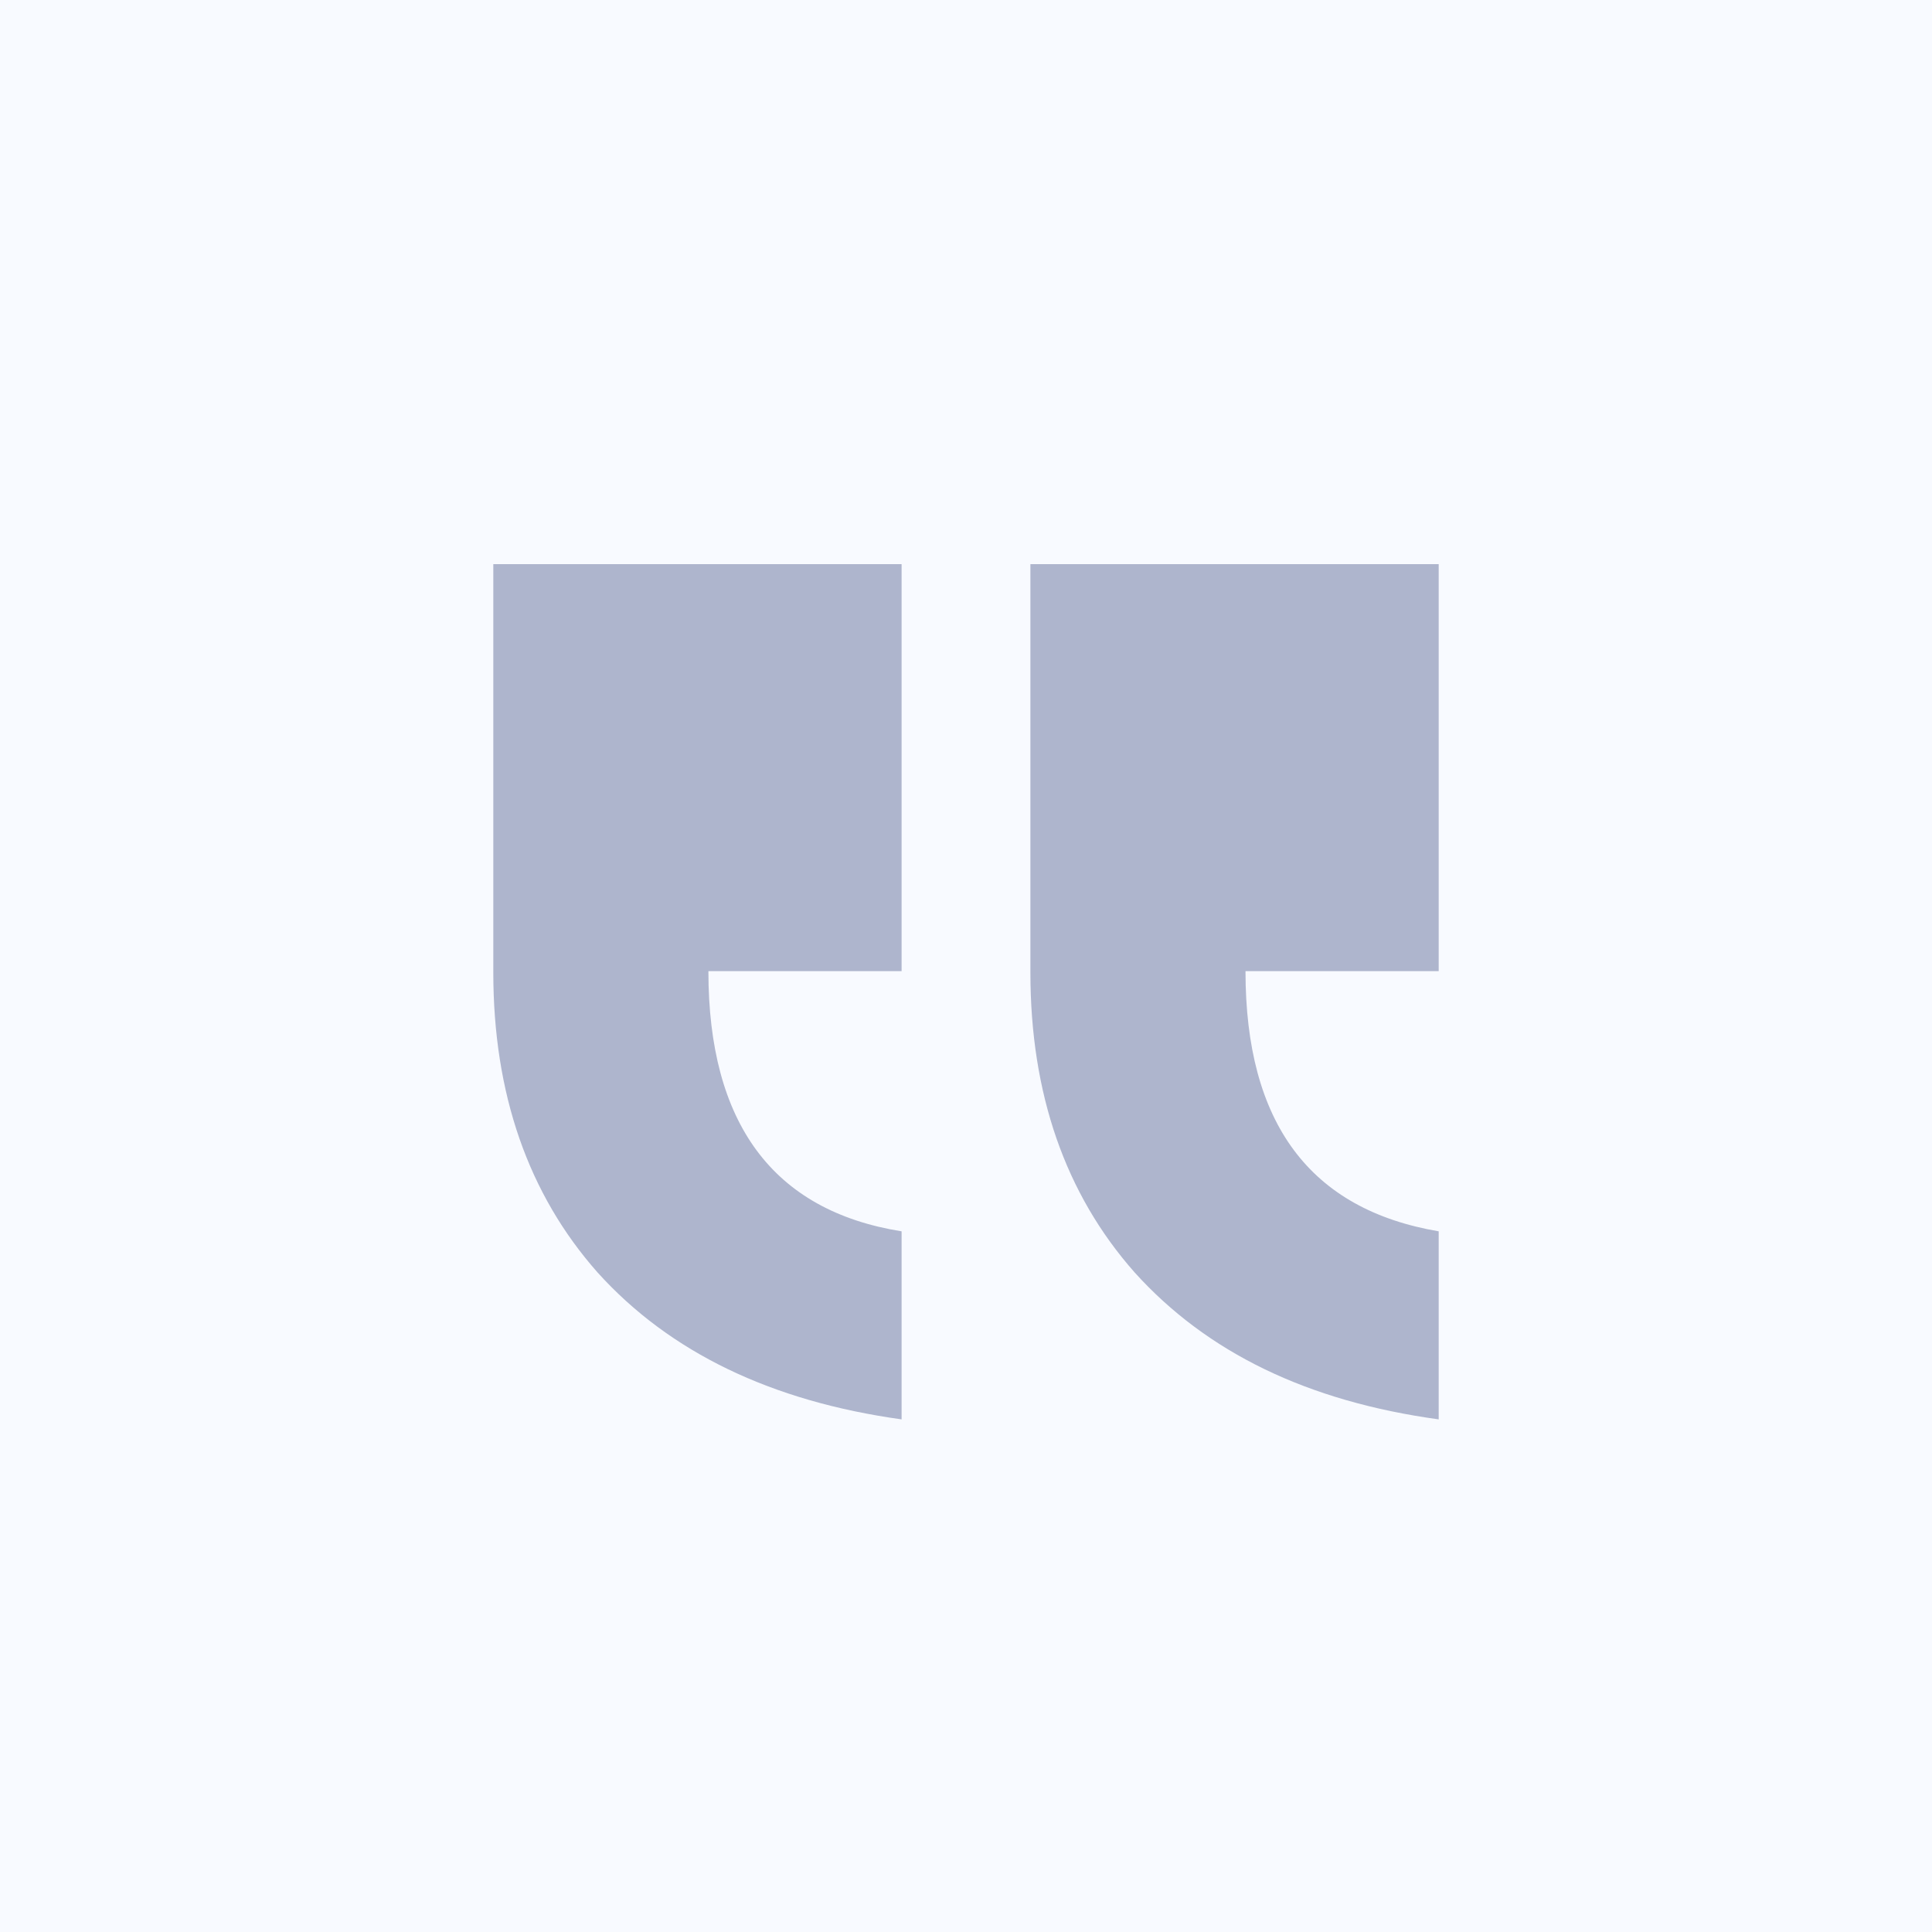
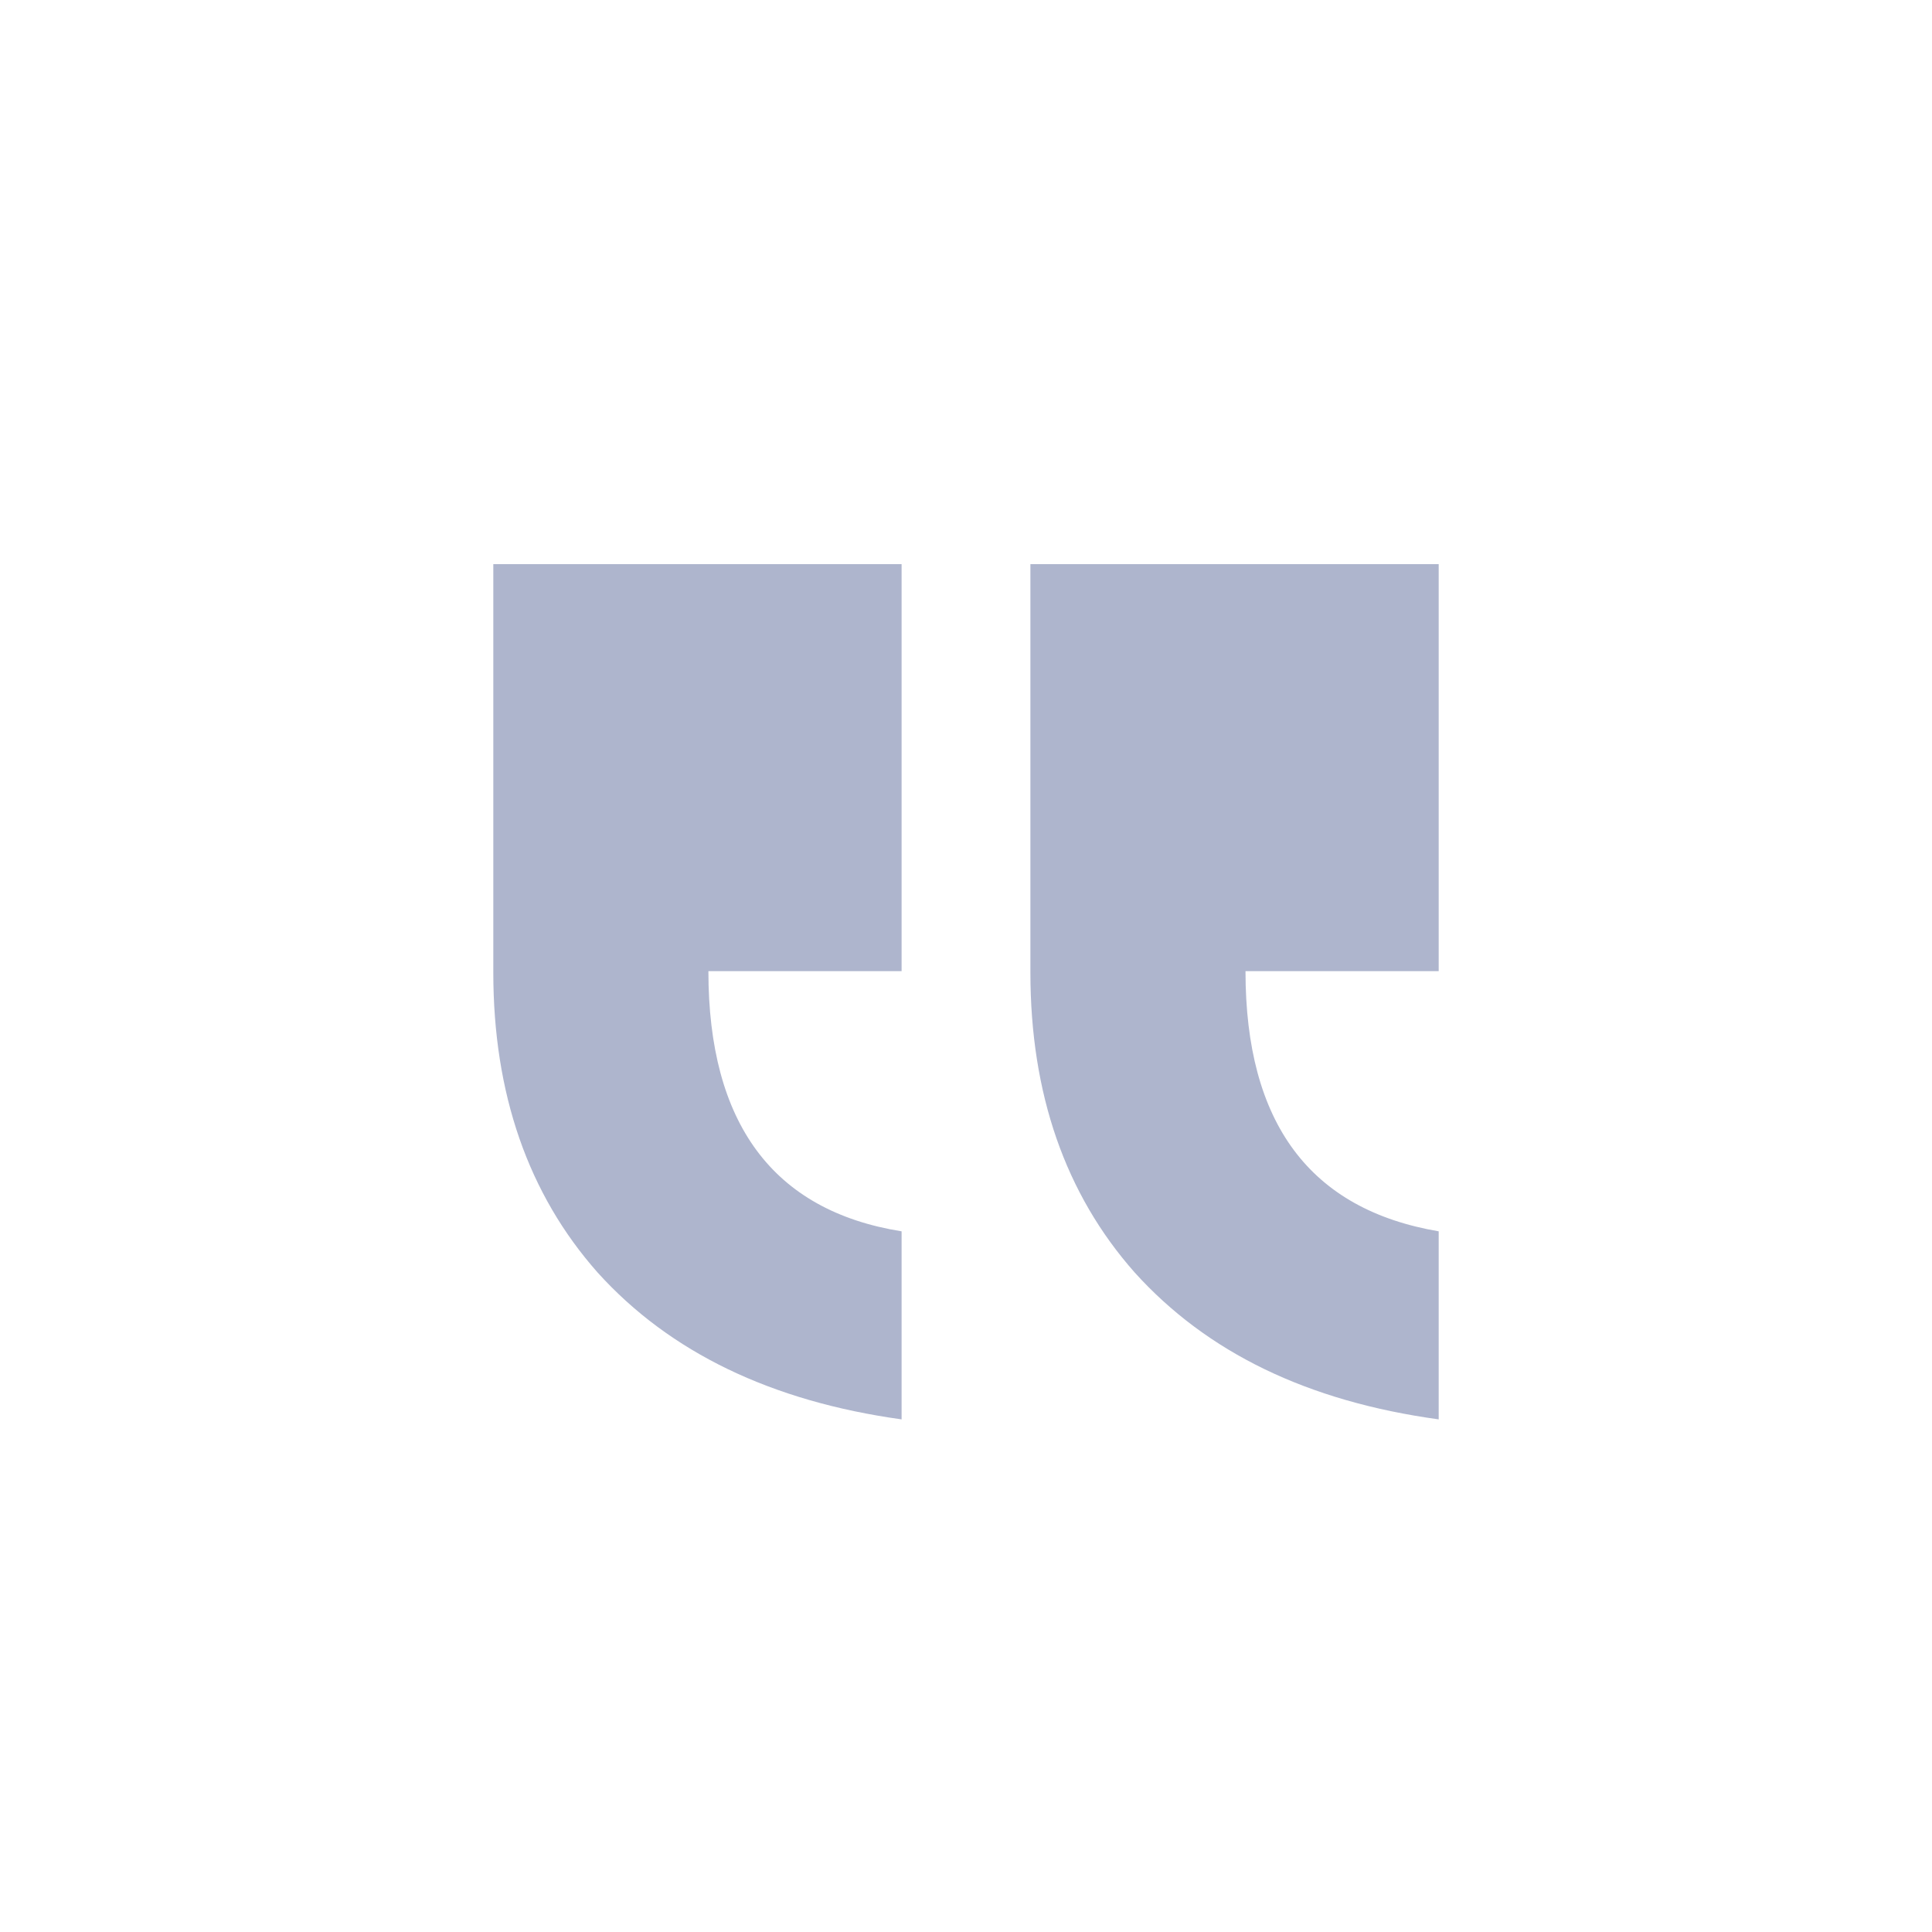
<svg xmlns="http://www.w3.org/2000/svg" id="Layer_1" x="0px" y="0px" viewBox="0 0 150 150" style="enable-background:new 0 0 150 150;" xml:space="preserve">
  <style type="text/css">	.st0{fill:#F8FAFF;}	.st1{fill:#AEB5CD;}</style>
-   <rect x="0" y="0" class="st0" width="150" height="150" />
  <g>
    <path class="st1" d="M38.3,43.8v31.7c0,9.4,2.7,17.2,8.1,23.3C52,105,59.9,108.8,70,110.2V95.6C60,94,55,87.2,55,75.4h15V43.8H38.3  z M111.7,110.2V95.6c-10-1.7-15-8.4-15-20.2h15V43.8H80v31.7c0,9.4,2.7,17.2,8.1,23.3C93.7,105,101.5,108.8,111.7,110.2z" />
  </g>
</svg>